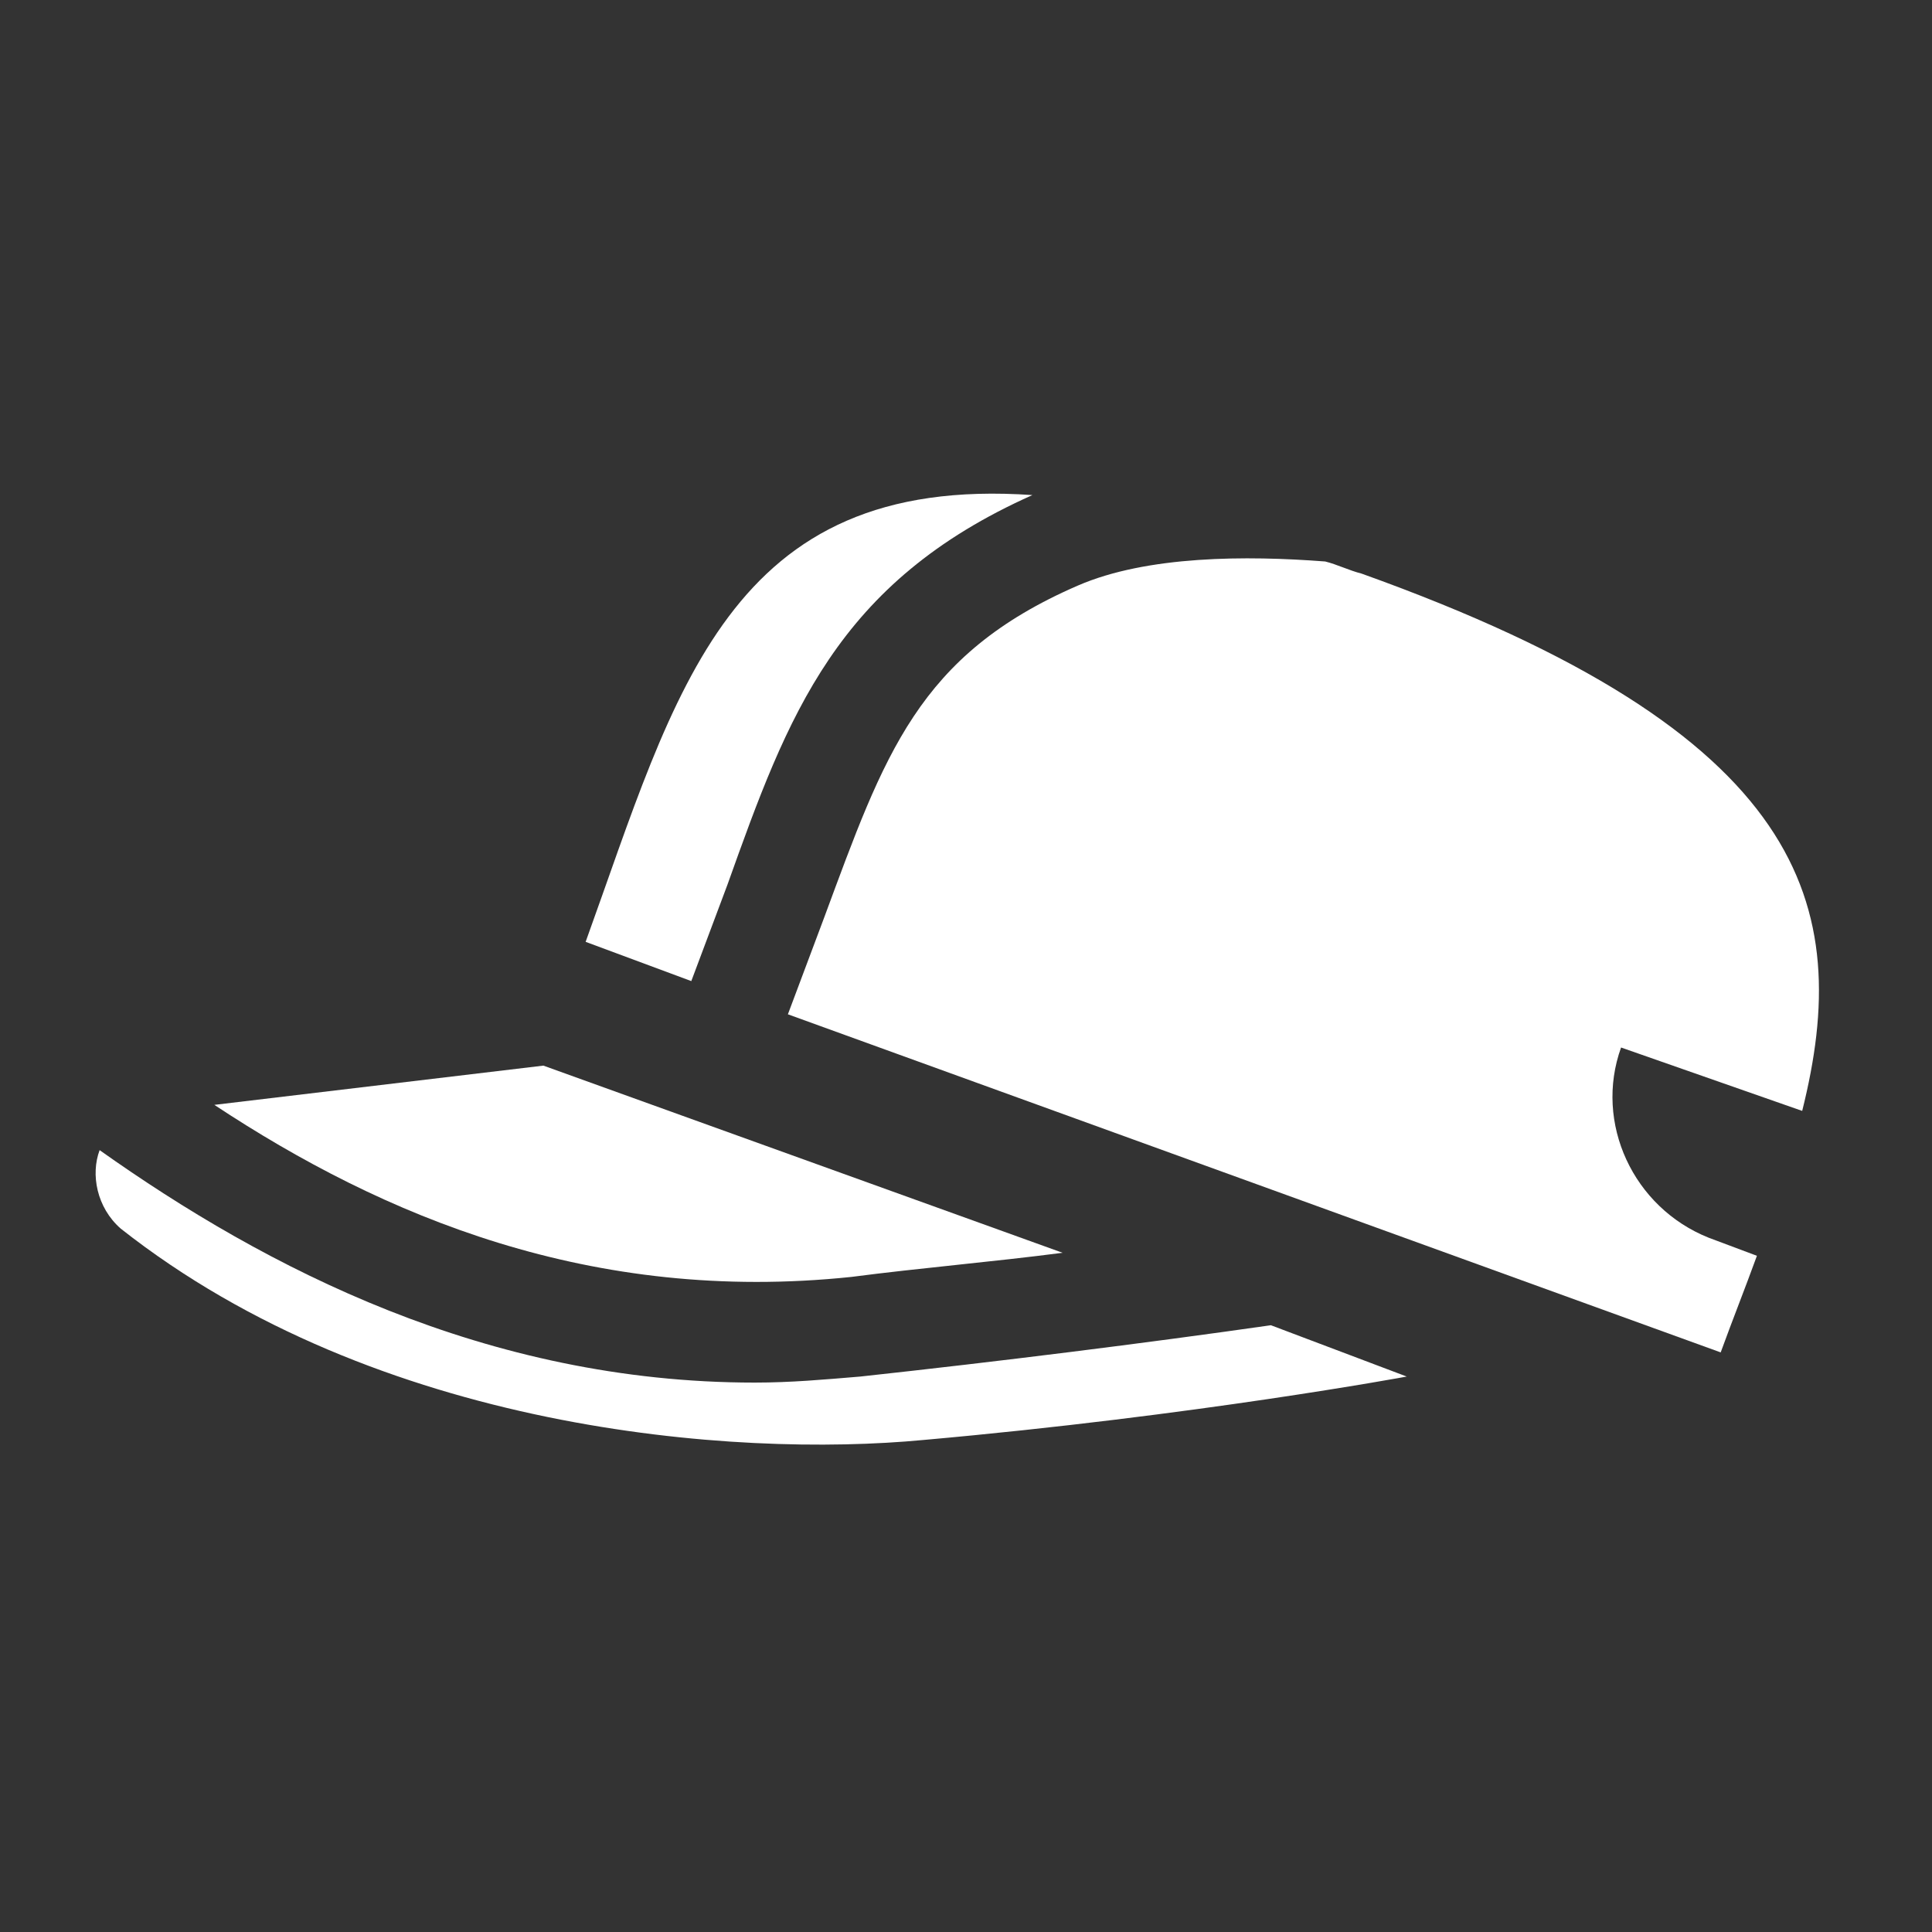
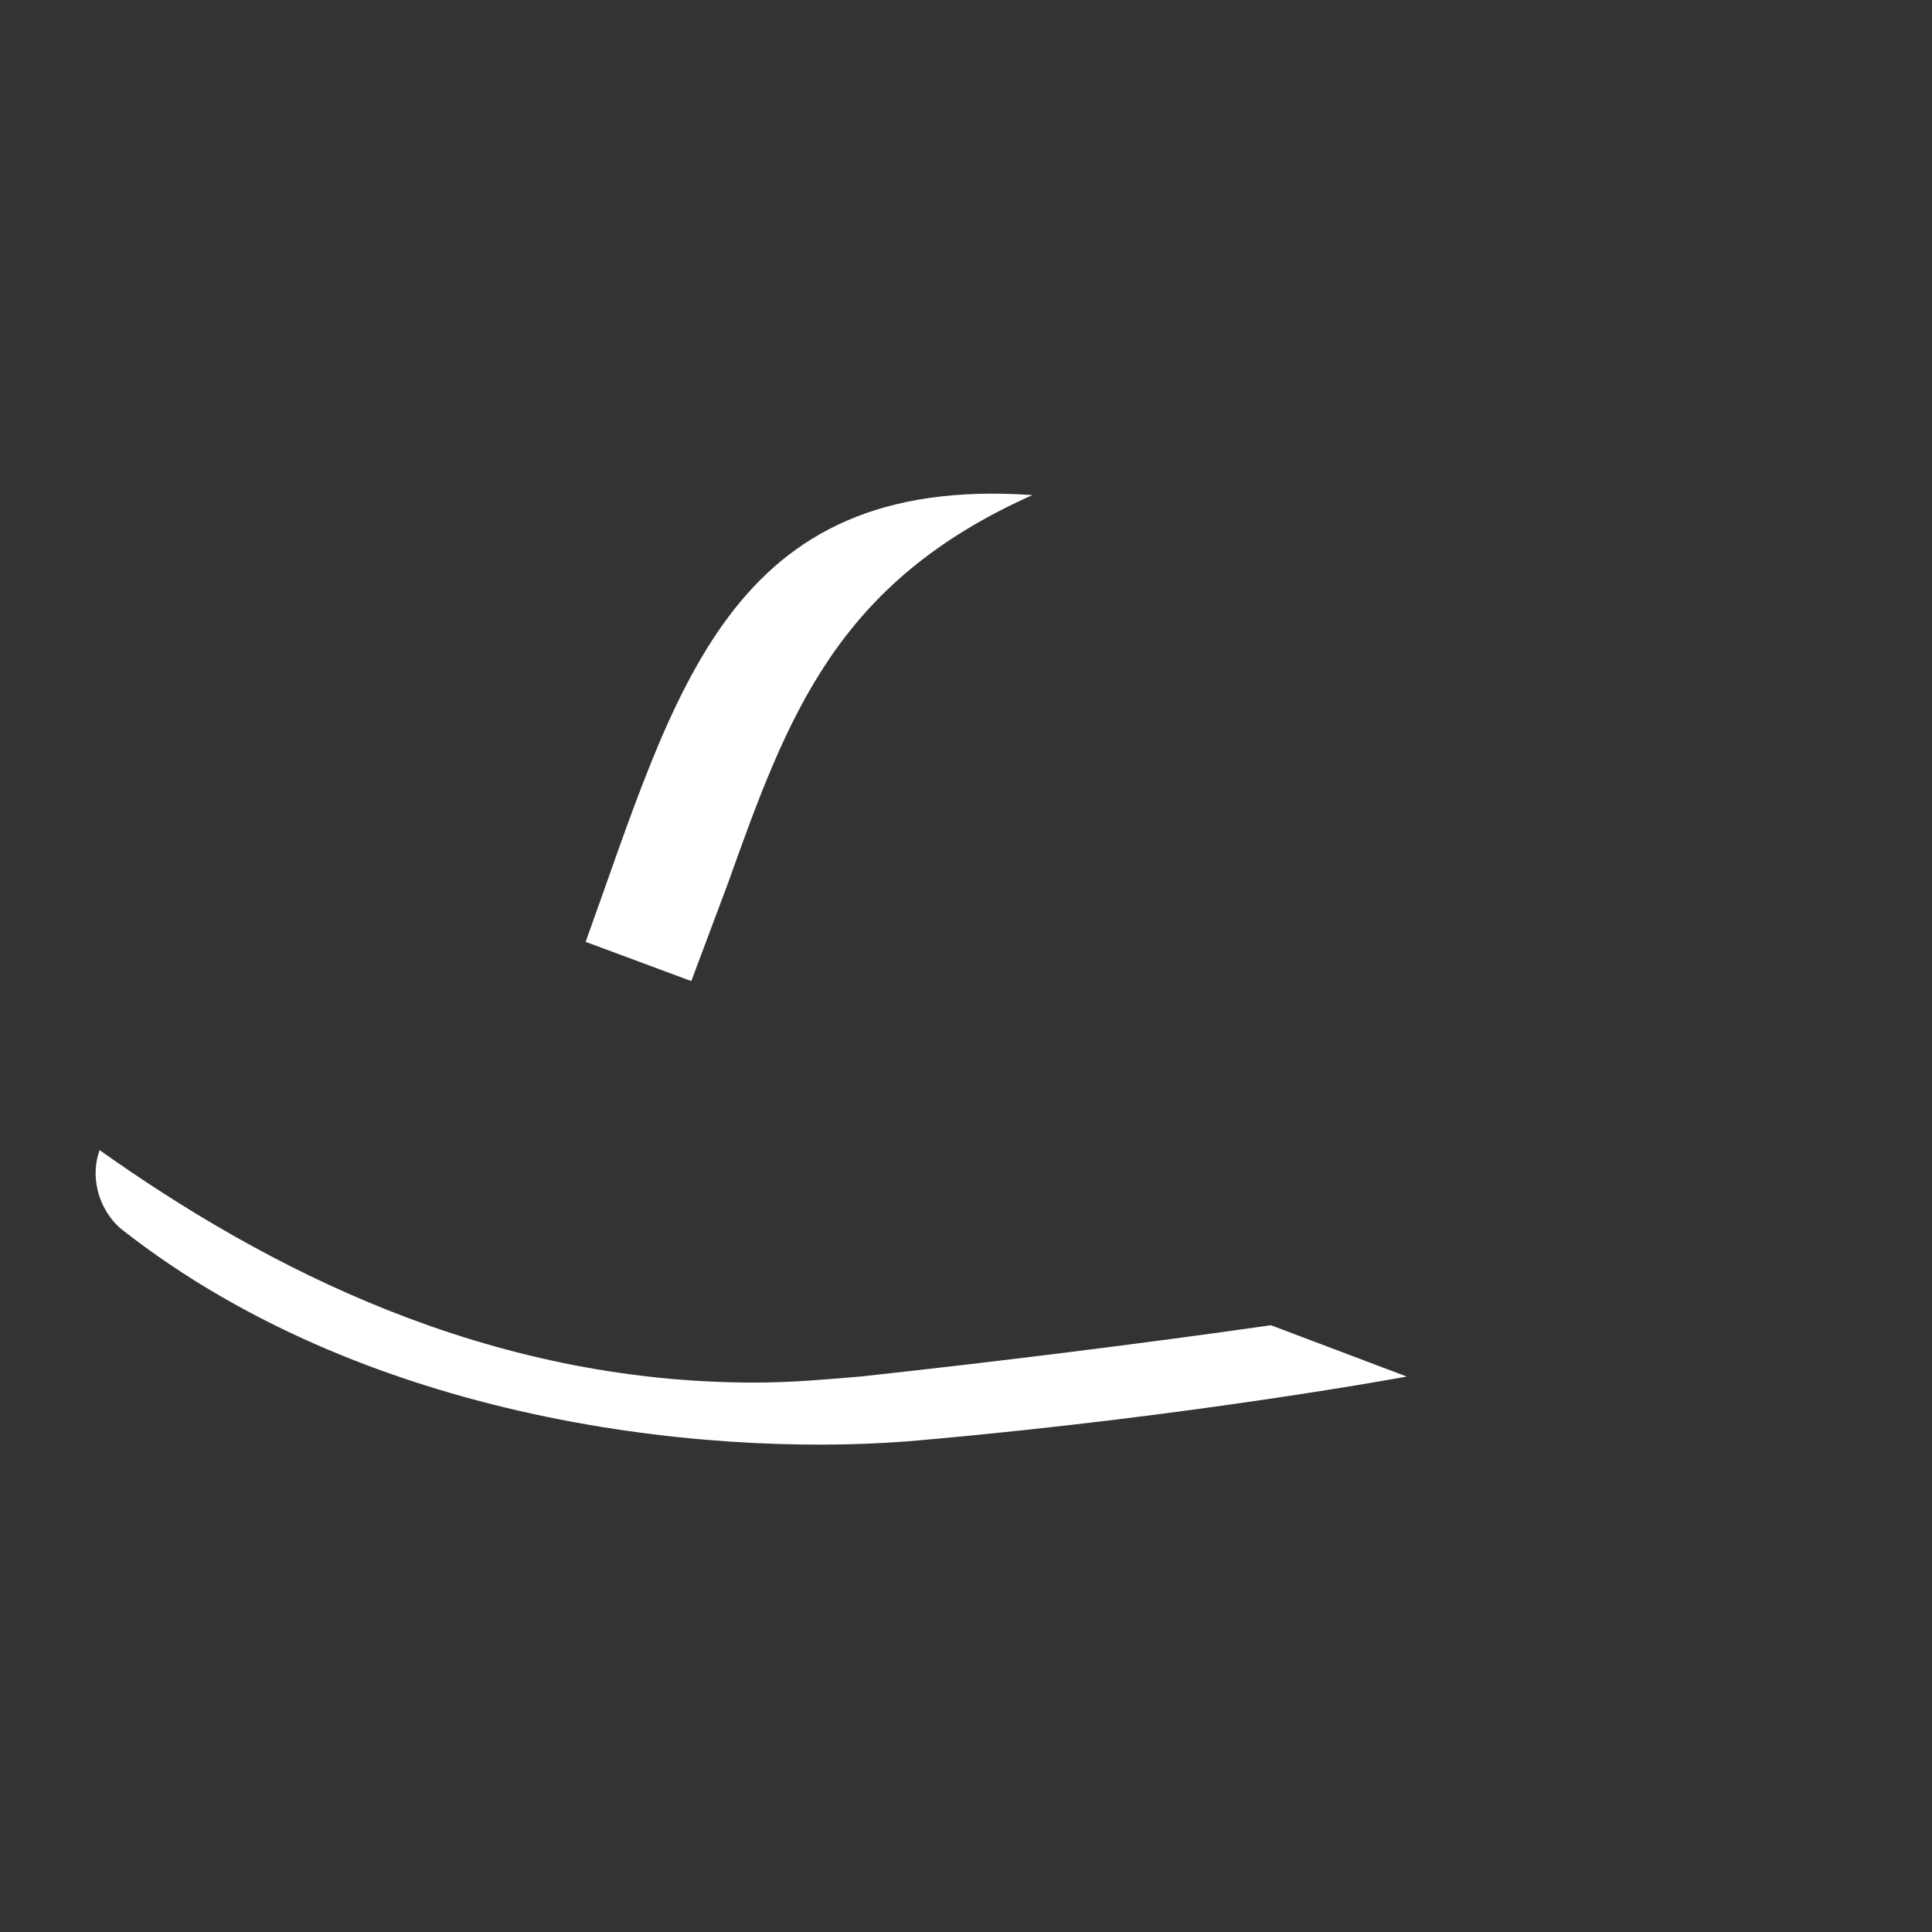
<svg xmlns="http://www.w3.org/2000/svg" version="1.1" baseProfile="tiny" id="Layer_1" x="0px" y="0px" viewBox="0 0 64 64" overflow="visible" xml:space="preserve">
  <rect x="0" y="0" width="64" height="64" fill="#333333" stroke="none" />
  <path fill="#FFFFFF" d="M46.6,45.6c0,0-7,1.3-16,2.1c-6.3,0.6-18.1-0.3-26.6-7c-0.8-0.7-1-1.8-0.7-2.6c5.5,3.9,12.8,7.7,21.7,7.7  c1.2,0,2.3-0.1,3.5-0.2c4.6-0.5,9.4-1.1,13.6-1.7L46.6,45.6z" />
-   <path fill="#FFFFFF" d="M7.1,36.6L18,35.3l17.2,6.2c-2.3,0.3-4.7,0.5-7,0.8C19.6,43.2,12.7,40.3,7.1,36.6z" />
  <path fill="#FFFFFF" d="M24.1,29.3l-1.2,3.2l-3.5-1.3c3-8.3,4.7-15.5,14.8-14.8C27.7,19.3,26.1,23.7,24.1,29.3z" />
-   <path fill="#FFFFFF" d="M53.7,34.7c-0.9,2.5,0.4,5.3,2.9,6.3l1.6,0.6c-0.4,1.1-0.8,2.1-1.2,3.2L26.1,33.6l1.2-3.2  c2-5.4,3.1-8.7,8.4-11c2.3-1,5.6-1,8.2-0.8c0.4,0.1,0.8,0.3,1.2,0.4c14.8,5.3,16.3,11,14.6,17.8L53.7,34.7z" />
</svg>